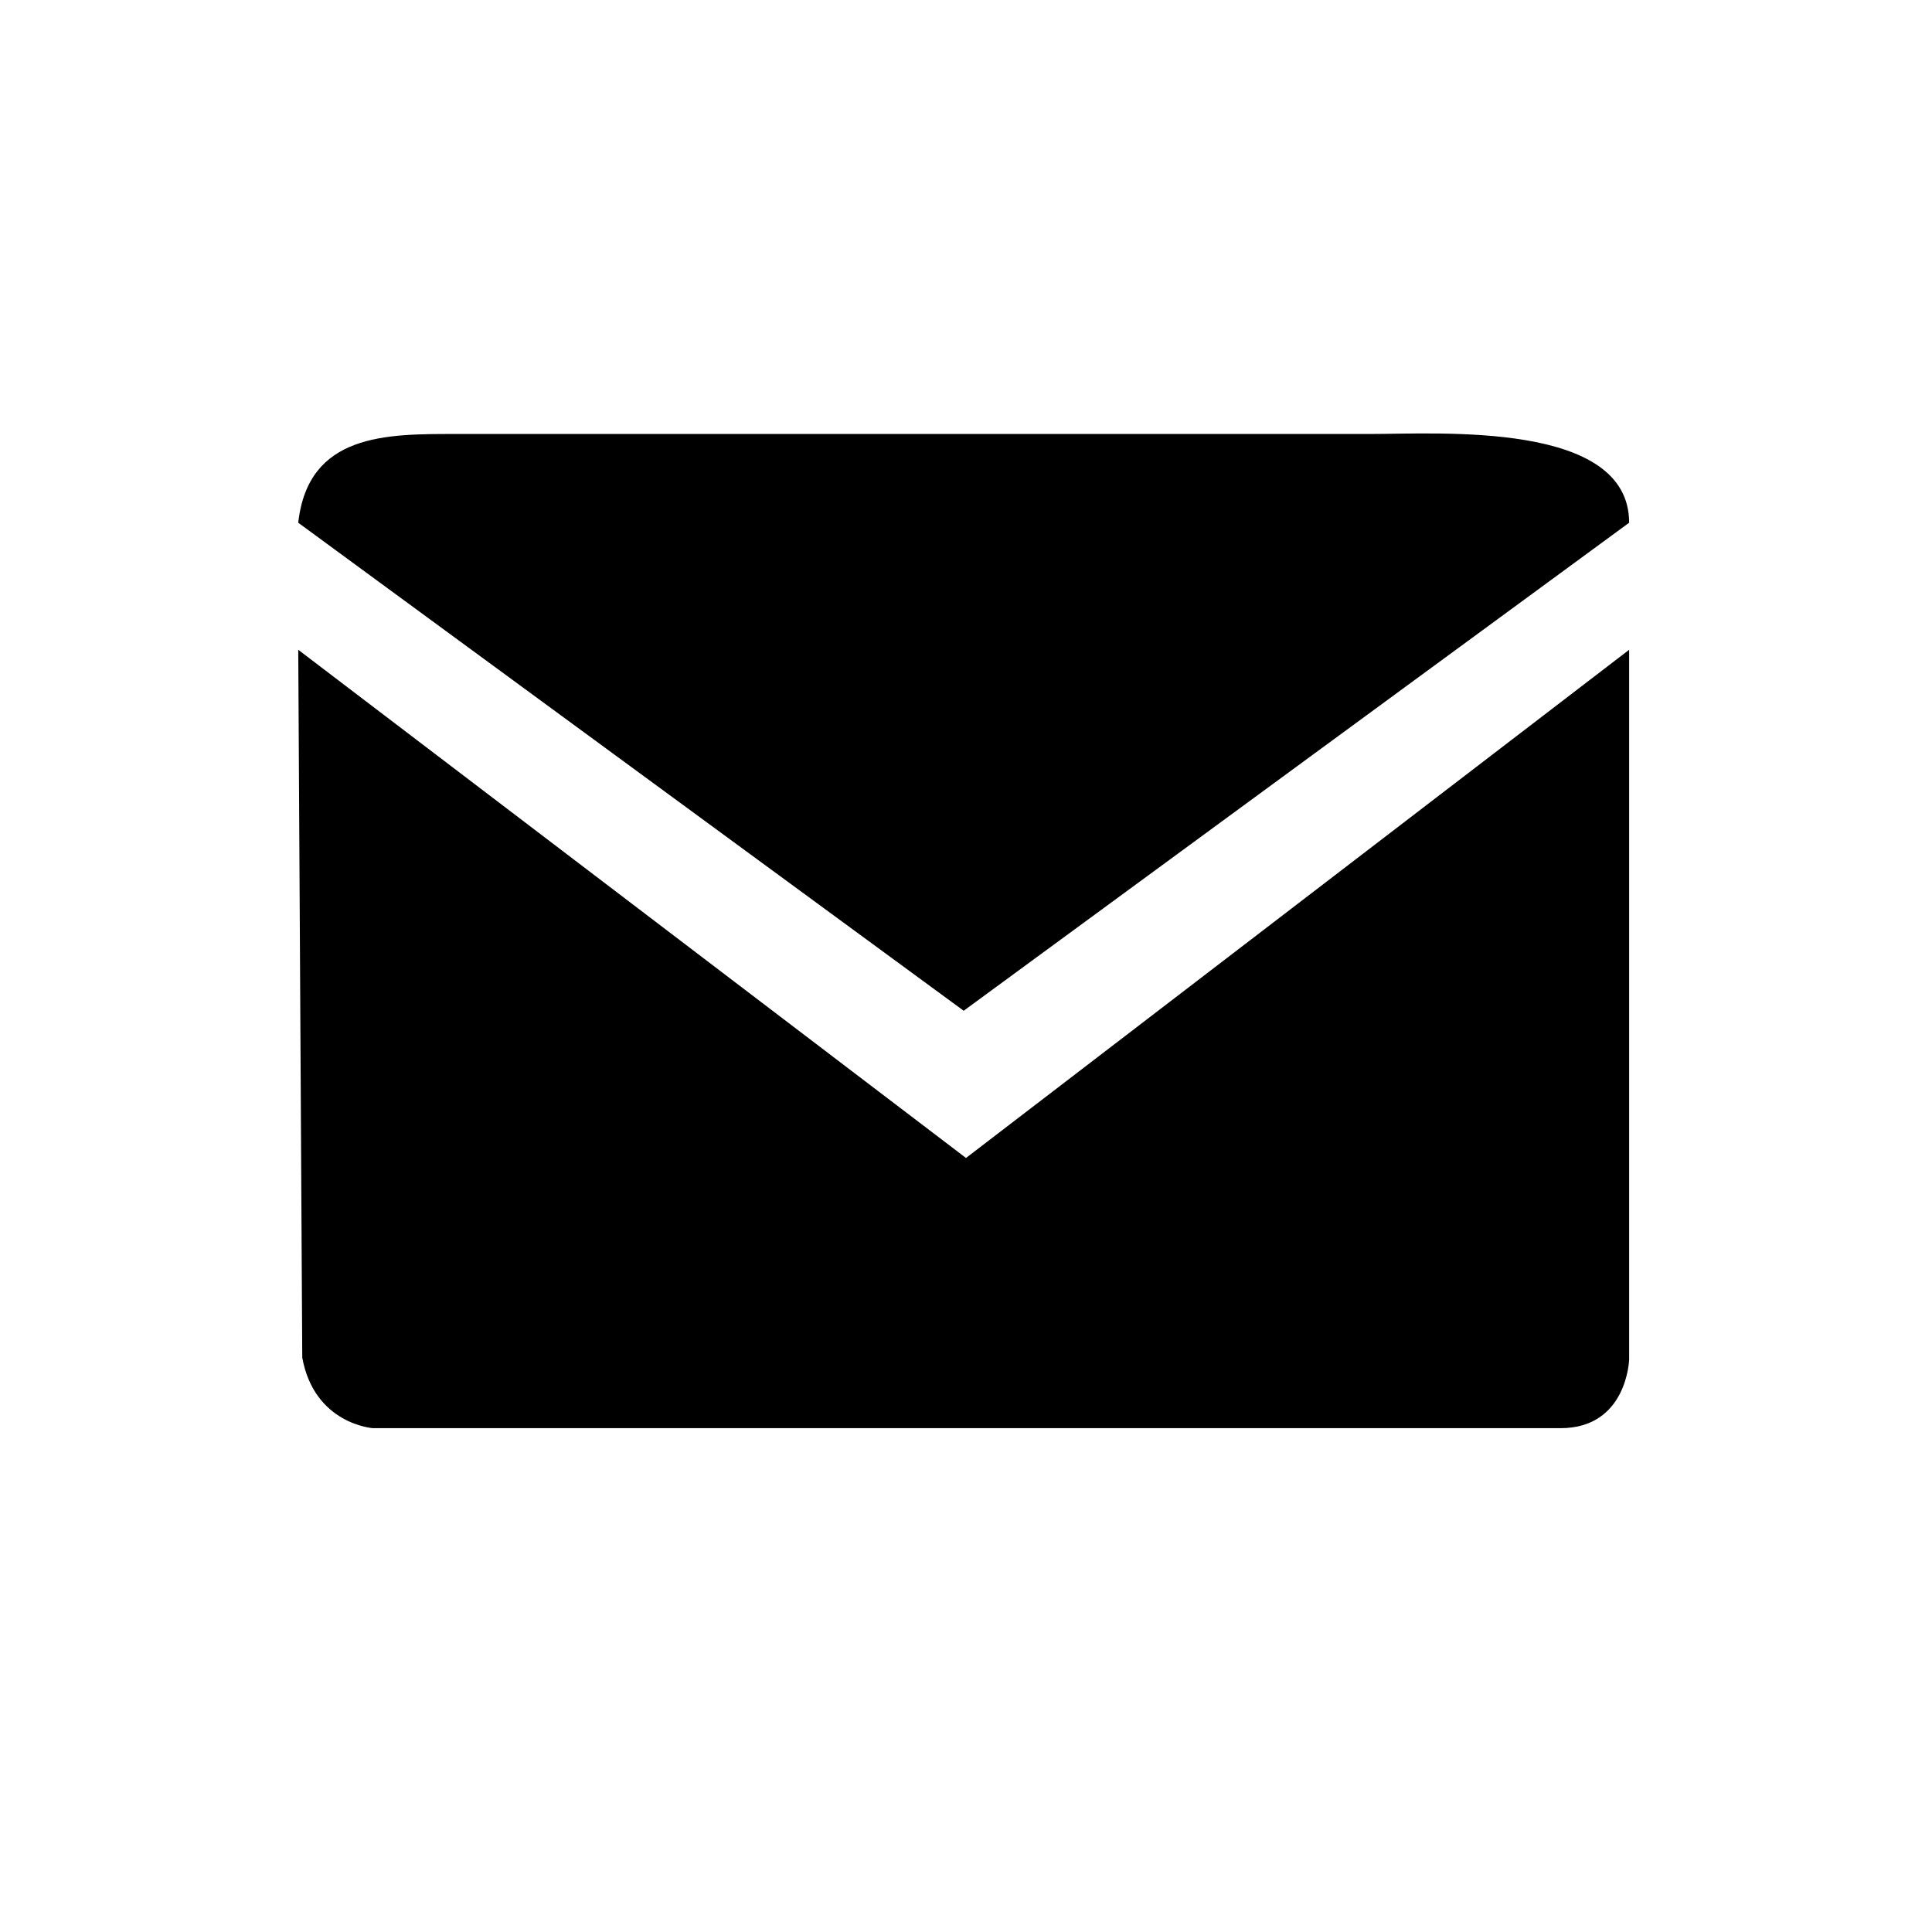
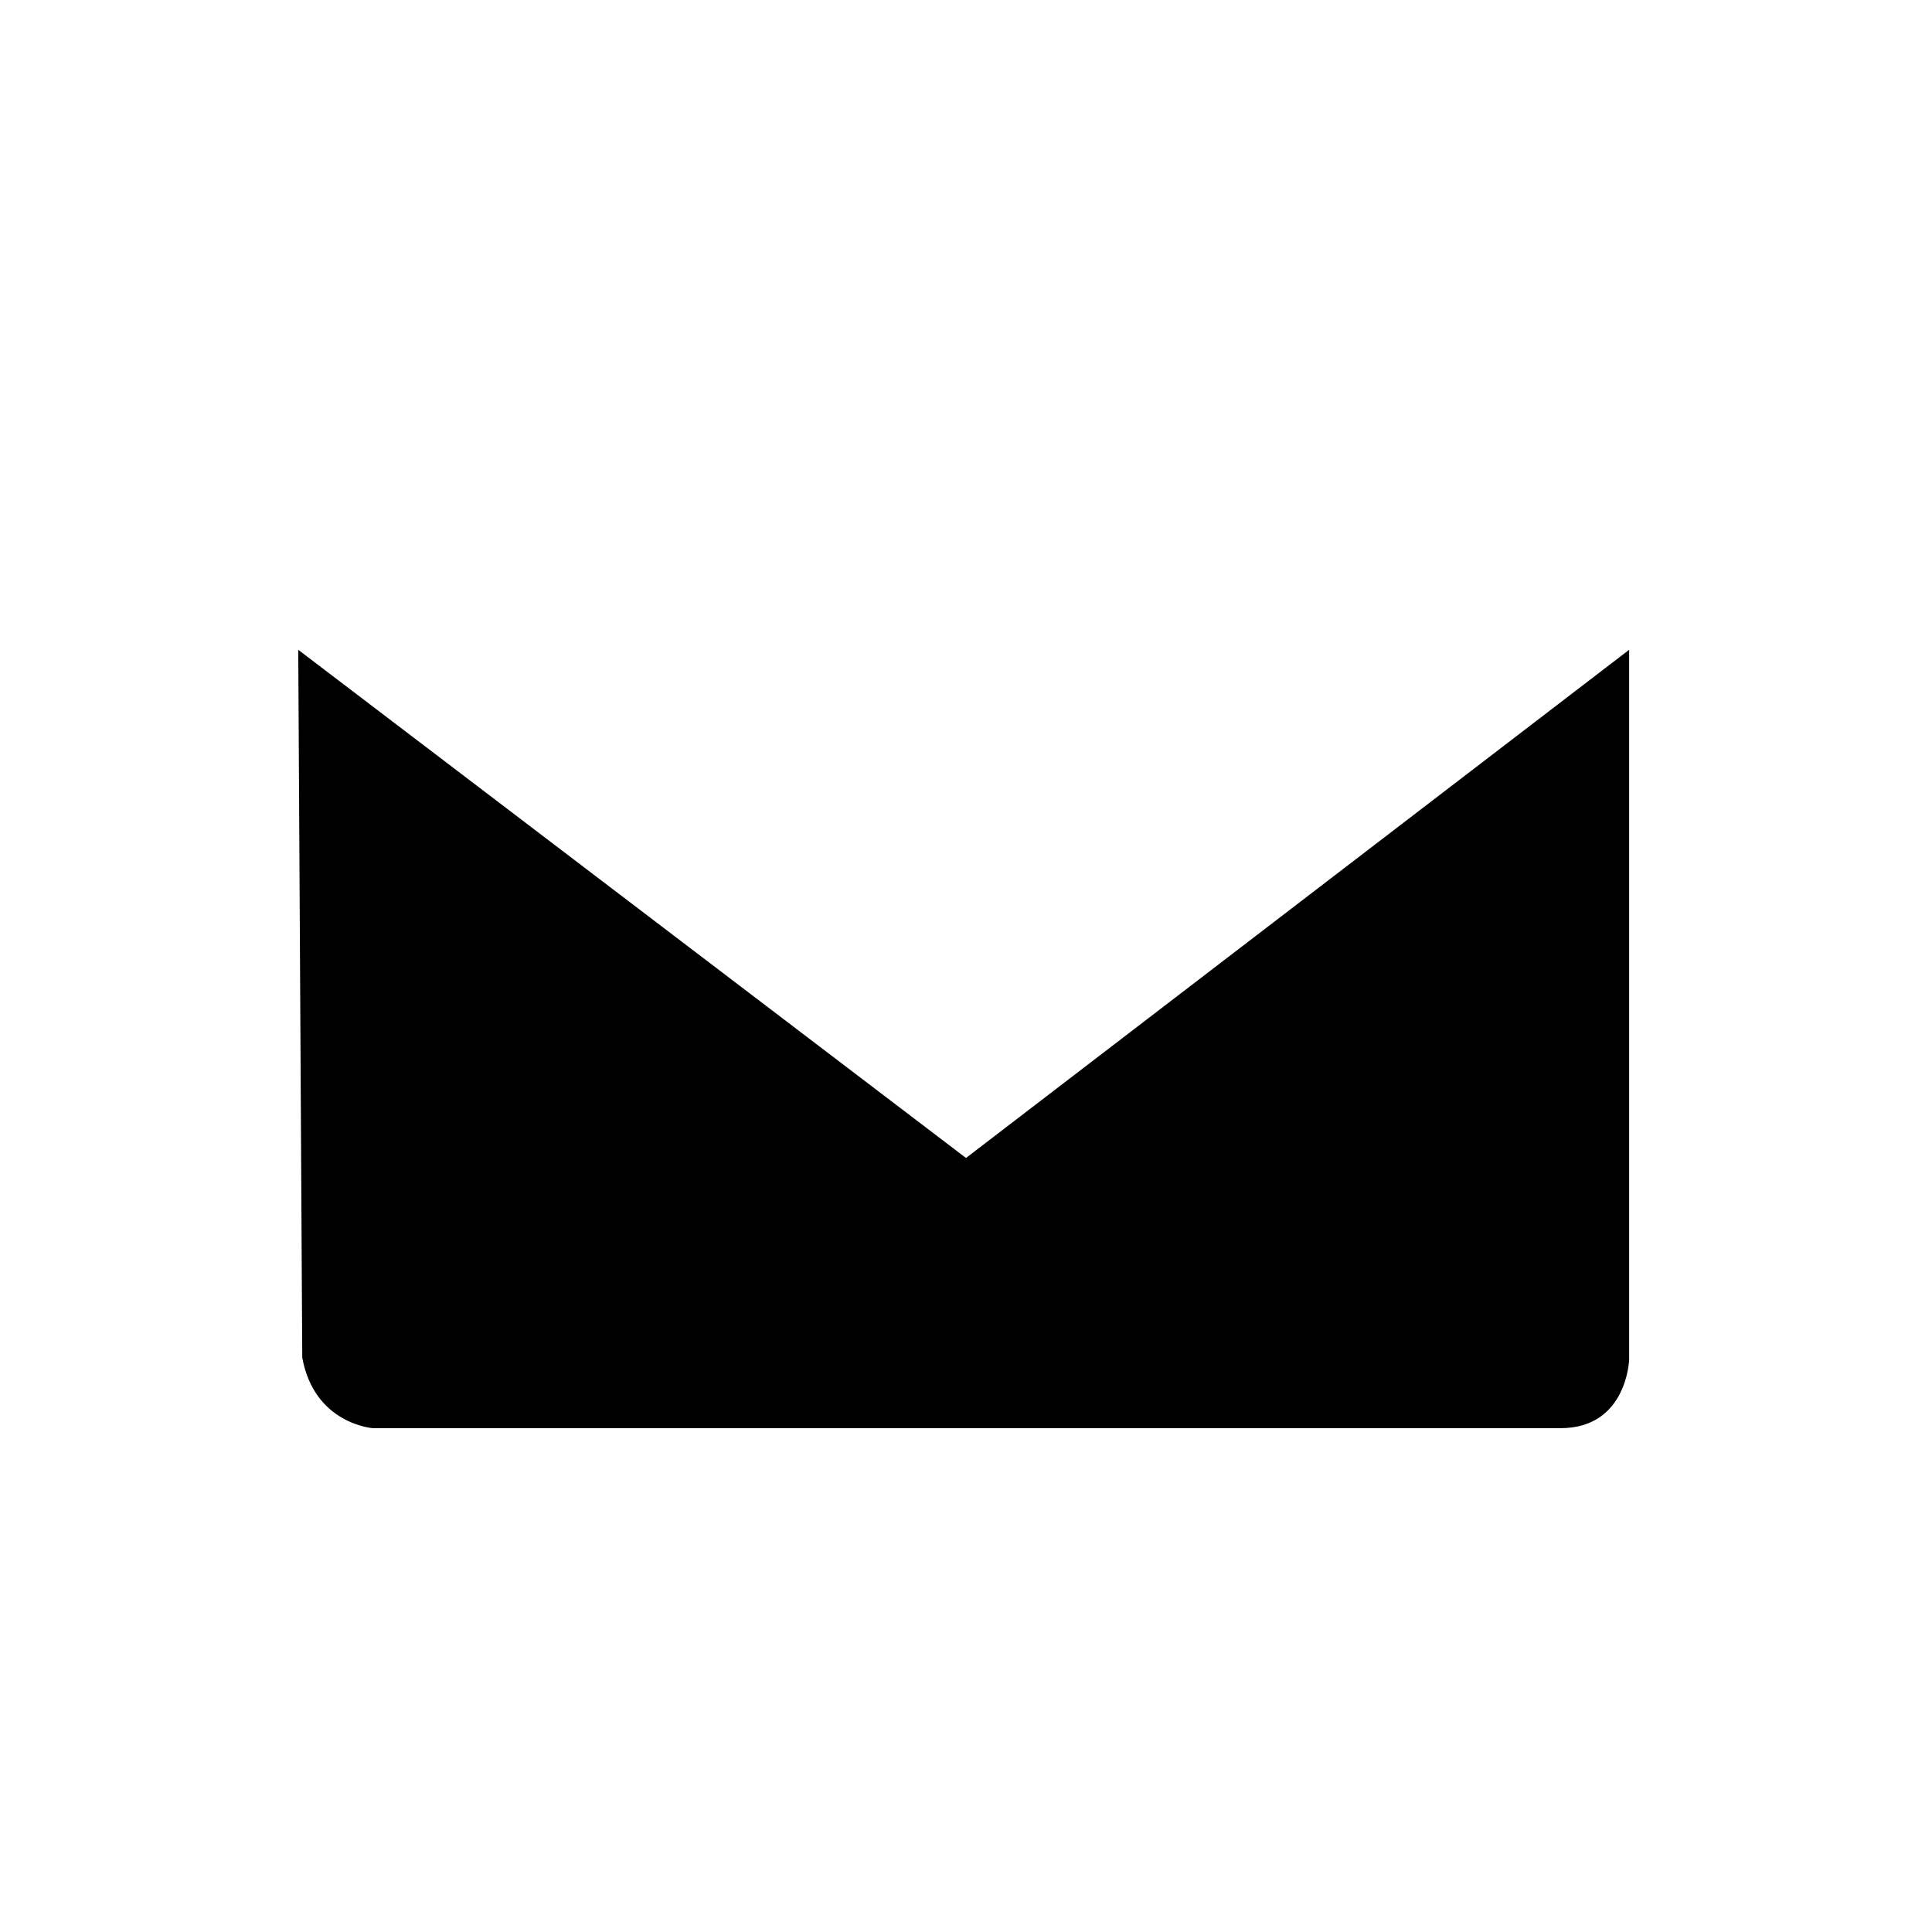
<svg xmlns="http://www.w3.org/2000/svg" version="1.1" id="레이어_1" x="0px" y="0px" viewBox="0 0 476.58 471.56" style="enable-background:new 0 0 476.58 471.56;" xml:space="preserve">
  <path d="M73.57,160.28l164.72,125.35l163.58-125.35v175.09c0,0-0.5,16.91-16.91,16.91H91.97c0,0-14.43-0.99-17.41-17.41  L73.57,160.28z" />
-   <path d="M73.57,128.94l164.15,120.38c0,0,164.15-120.38,164.15-120.38c0-25.13-46.81-21.89-64-21.89c-19,0-26.19,0-45.19,0  c-43.61,0-11.35,0-54.96,0c-16.52,0-108.93,0-125.45,0C95.38,107.05,76.02,106.89,73.57,128.94z" />
</svg>